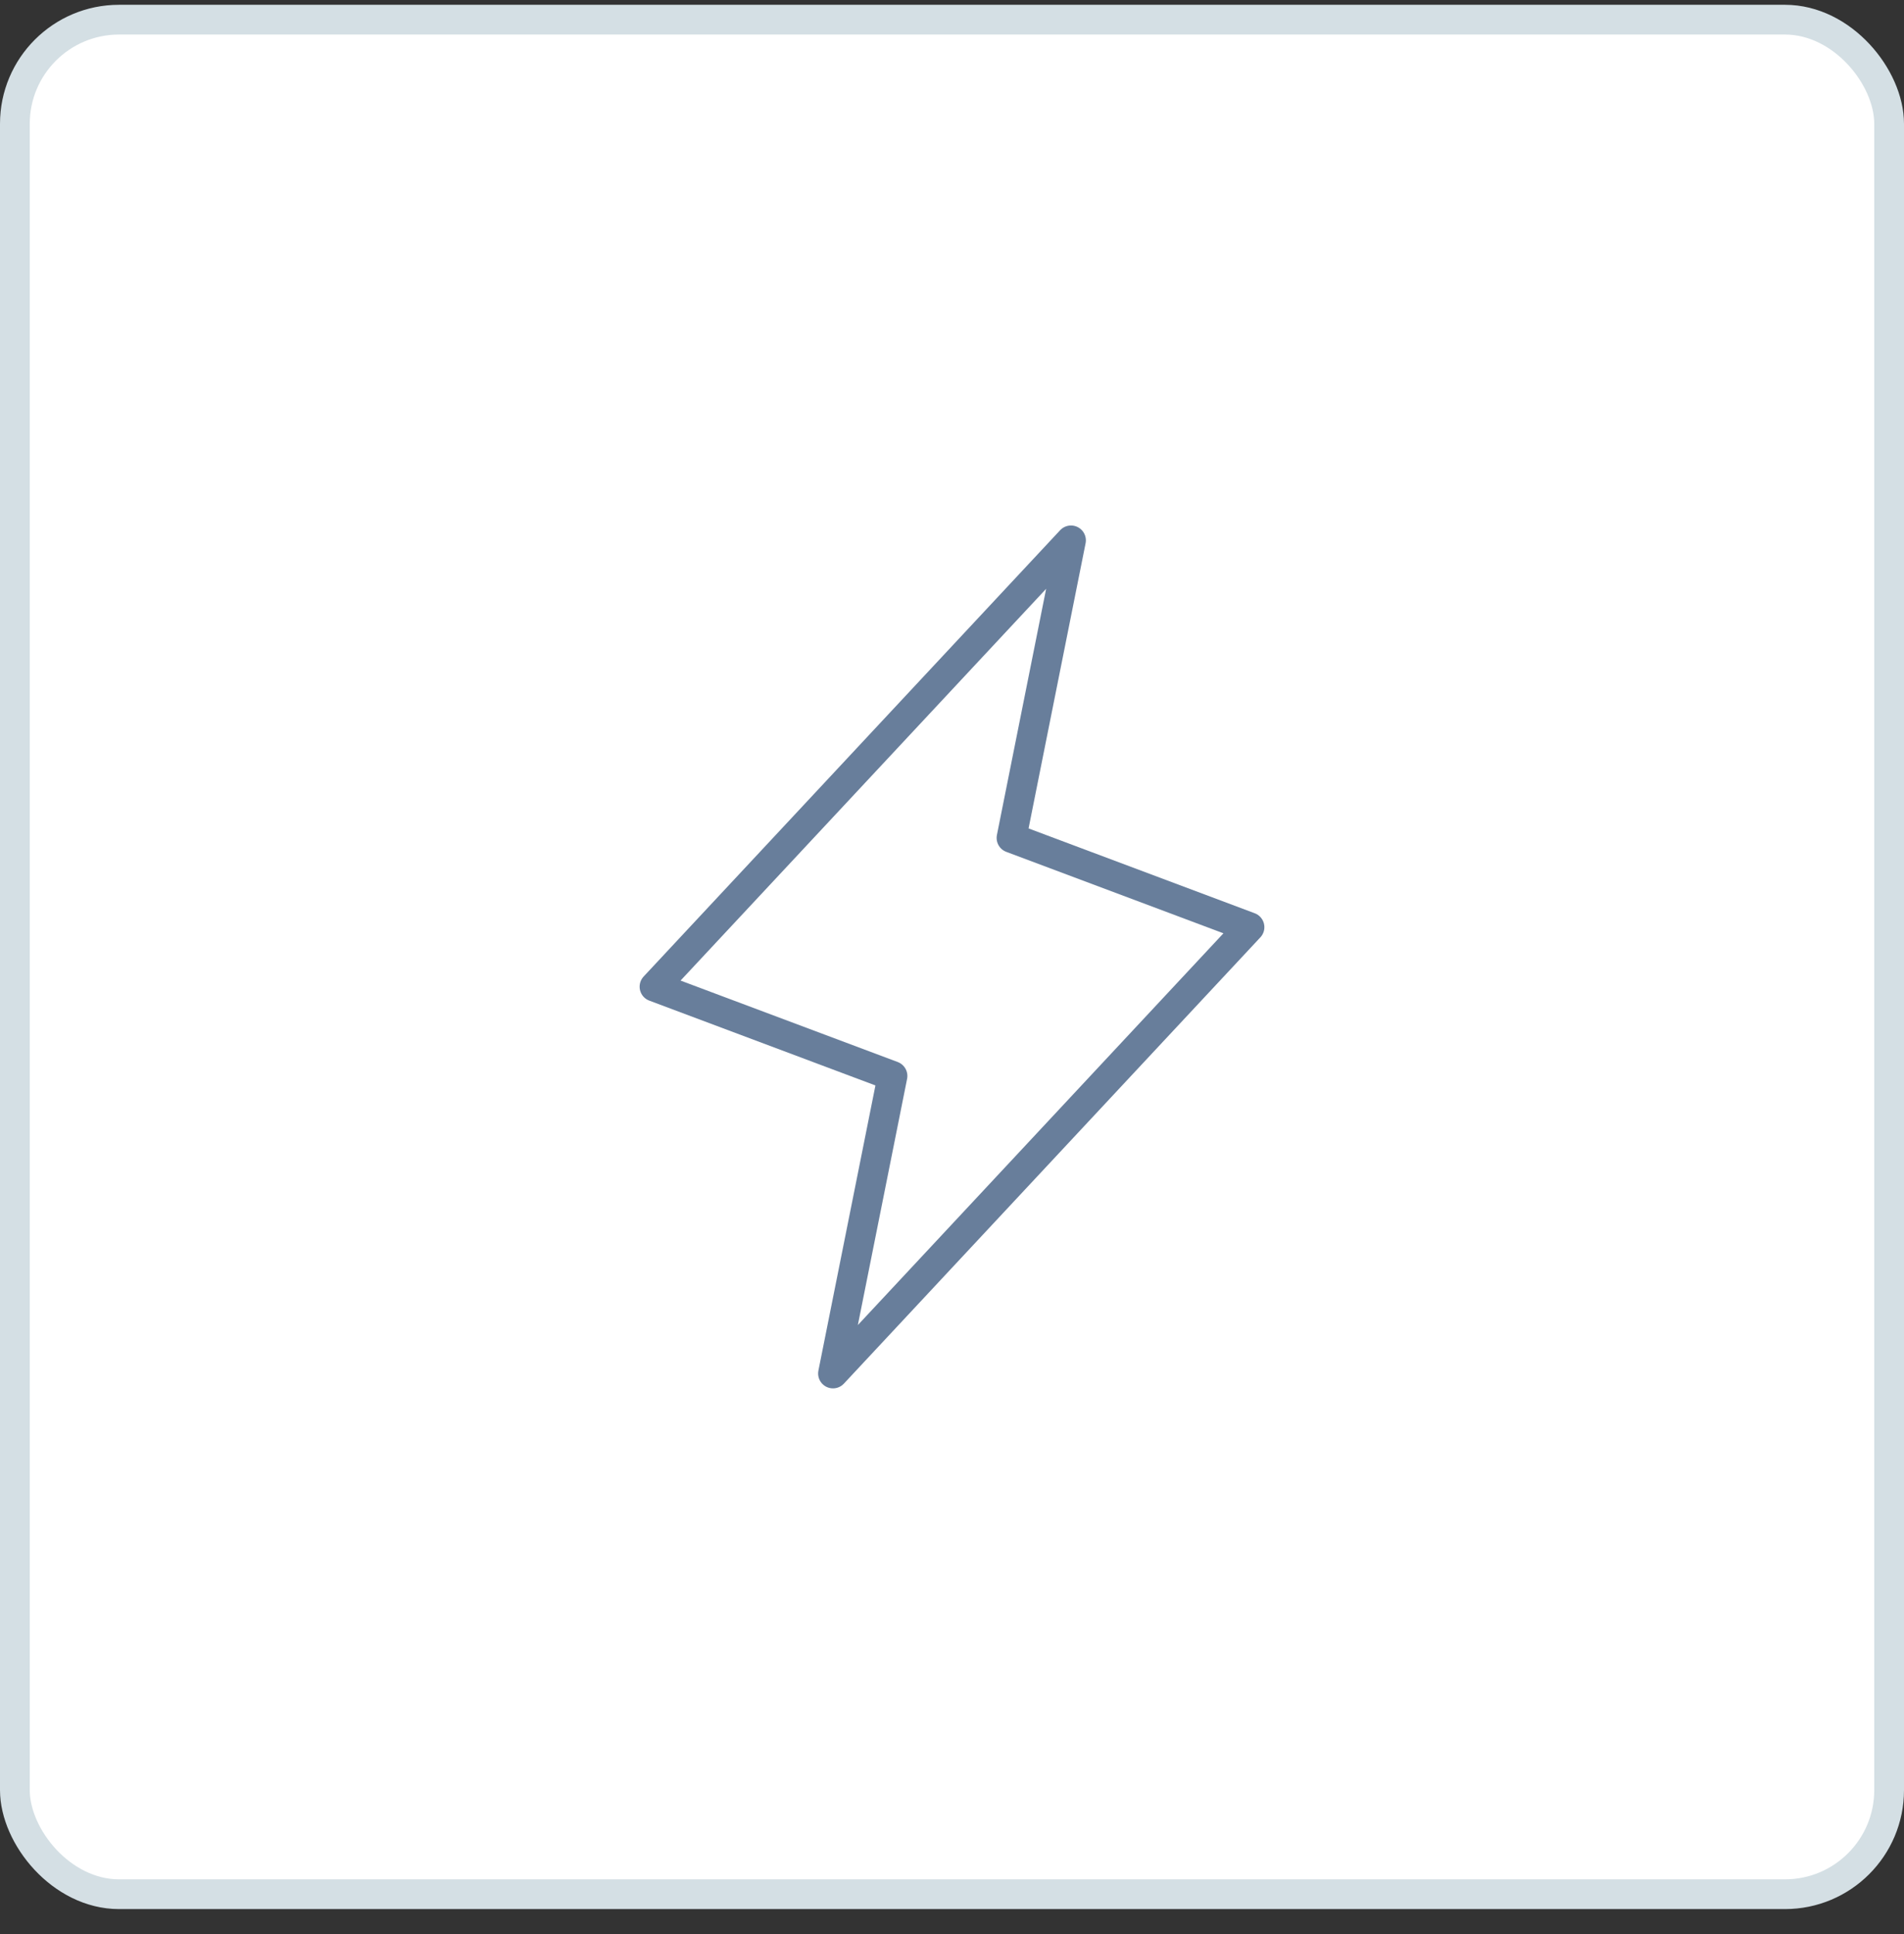
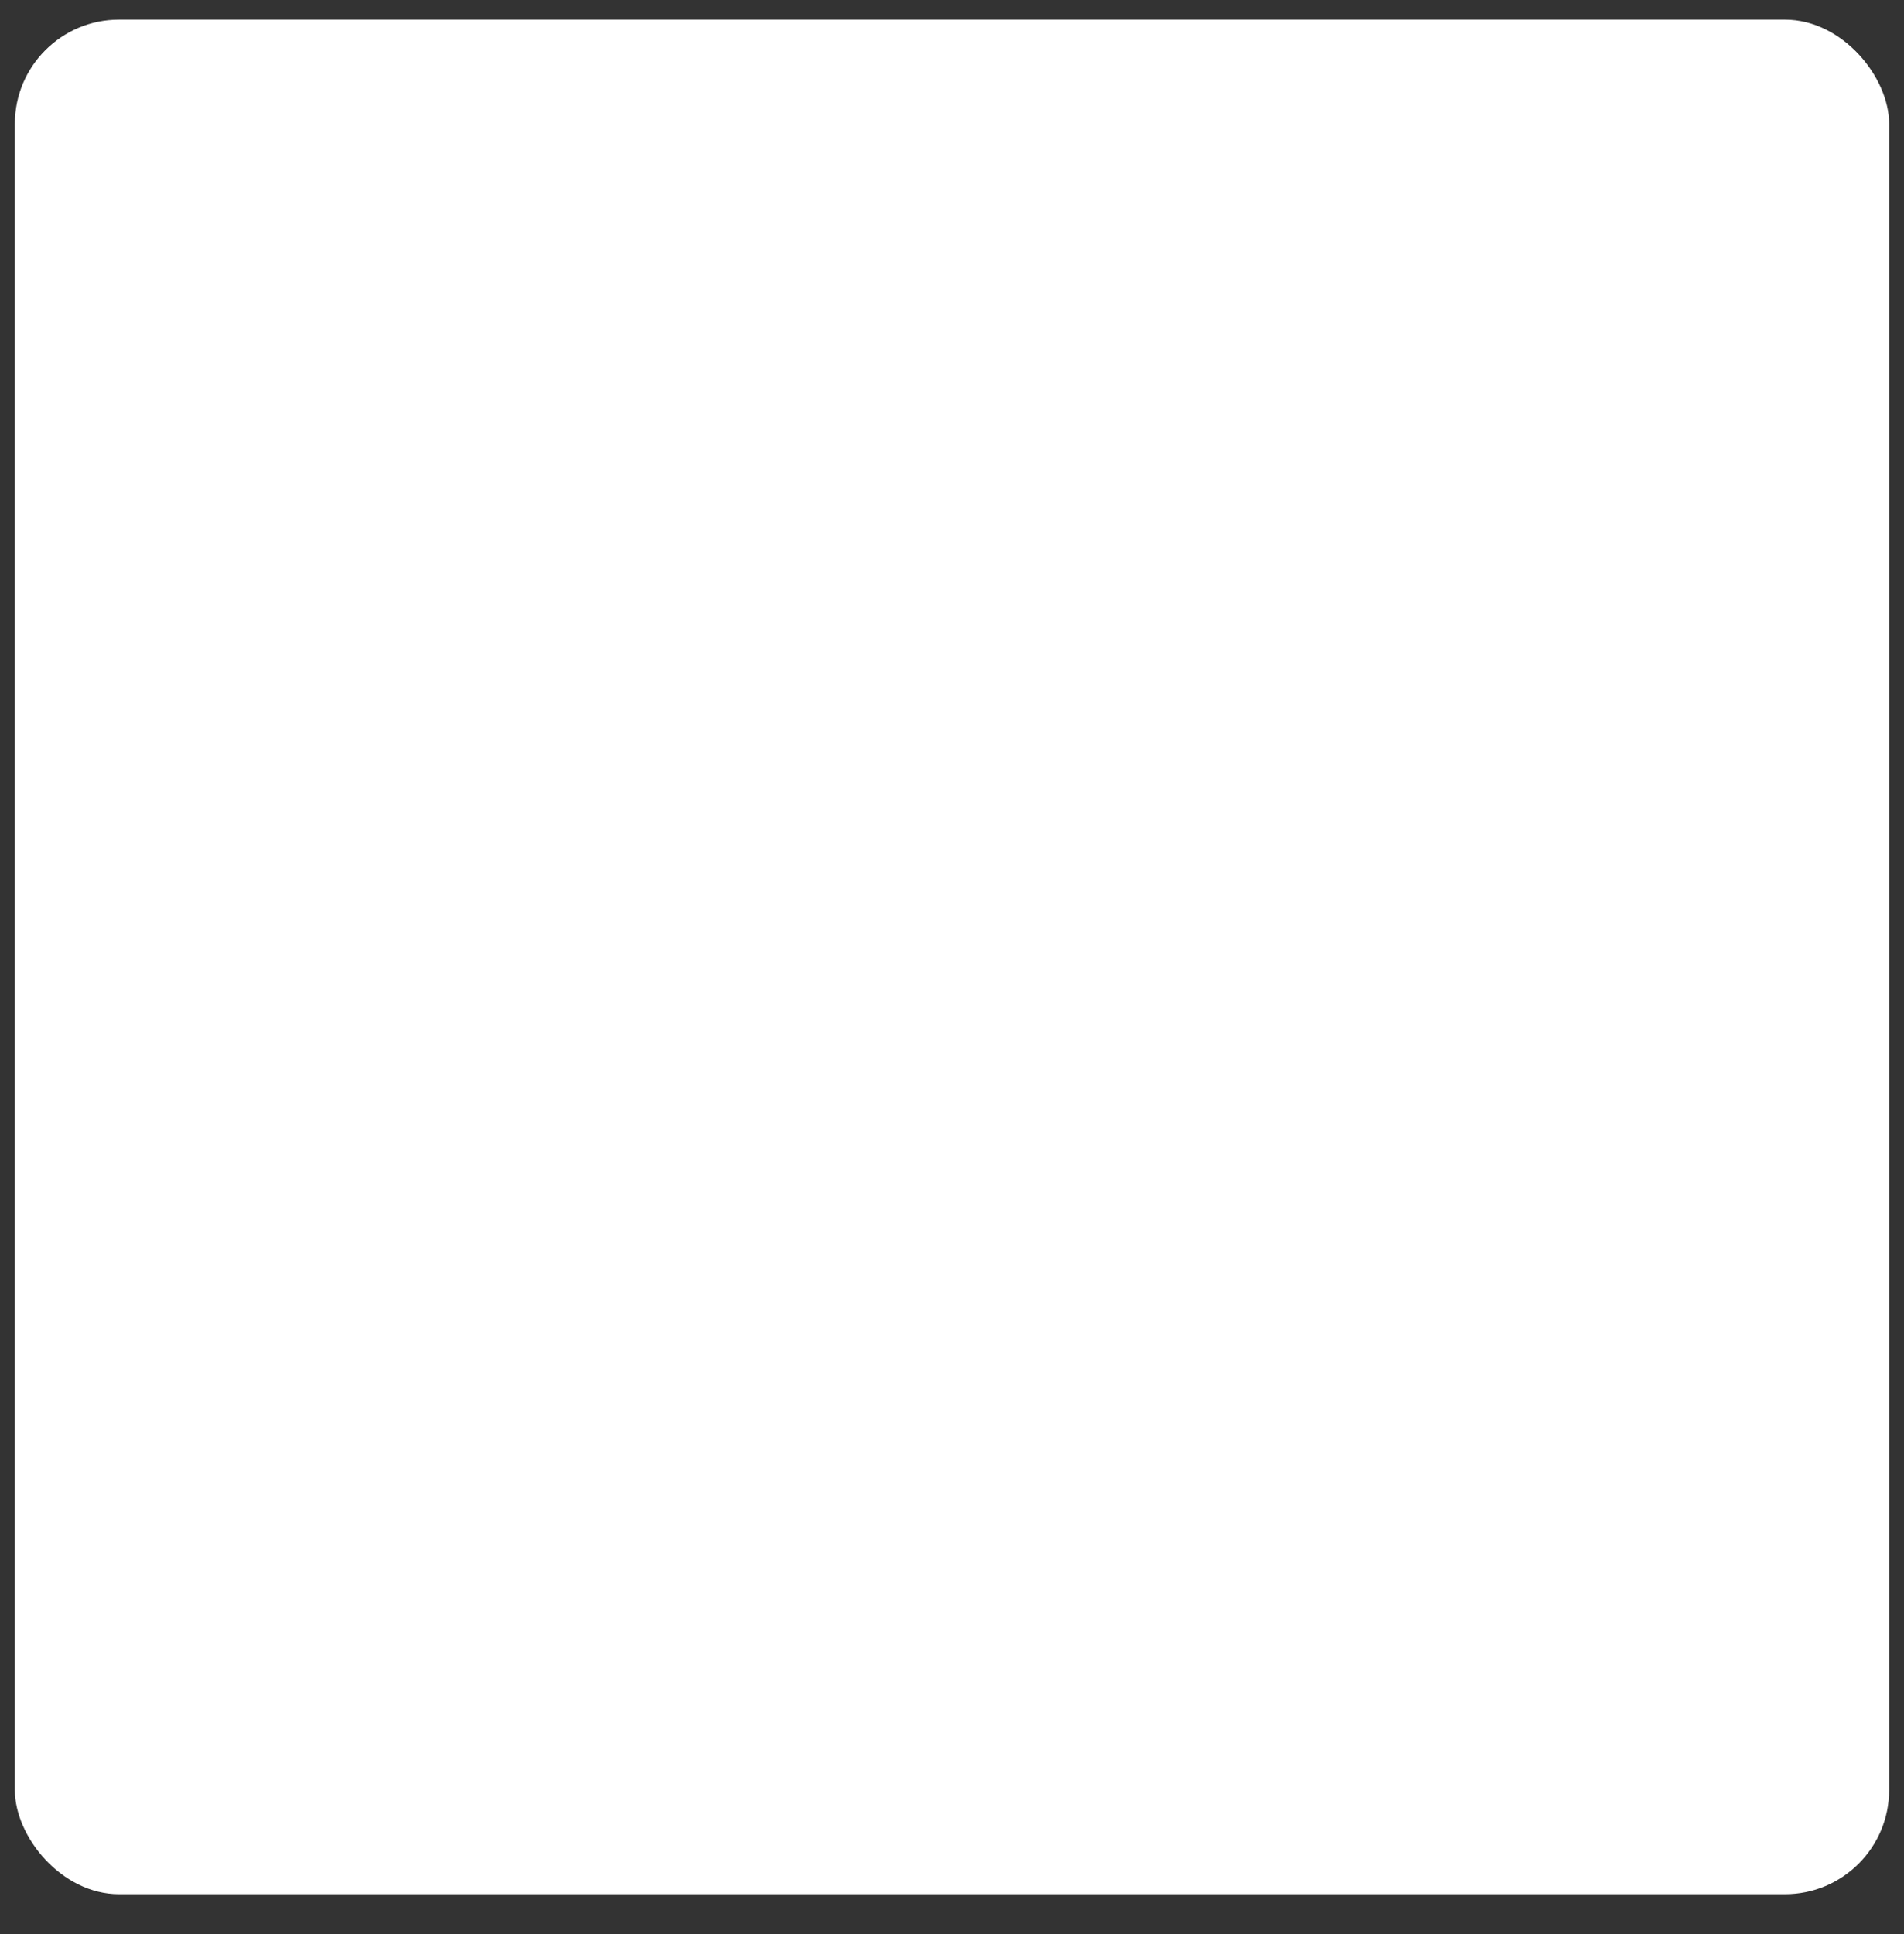
<svg xmlns="http://www.w3.org/2000/svg" width="64" height="65" viewBox="0 0 64 65" fill="none">
  <rect x="0" y="0" width="64" height="65" fill="#333333" stroke="none" />
  <rect x="0.5" y="0.661" width="63" height="63" rx="3.5" fill="white" />
-   <rect x="0.5" y="0.661" width="63" height="63" rx="3.5" stroke="#D4DFE4" />
  <g clip-path="url(#clip0_1790_190796)">
-     <path d="M36 18.161L34 28.161L42 31.161L28 46.161L30 36.161L22 33.161L36 18.161Z" stroke="#687E9B" stroke-linecap="round" stroke-linejoin="round" />
+     <path d="M36 18.161L34 28.161L28 46.161L30 36.161L22 33.161L36 18.161Z" stroke="#687E9B" stroke-linecap="round" stroke-linejoin="round" />
  </g>
  <defs>
    <clipPath id="clip0_1790_190796">
-       <rect width="32" height="32" fill="white" transform="translate(16 16.161)" />
-     </clipPath>
+       </clipPath>
  </defs>
</svg>